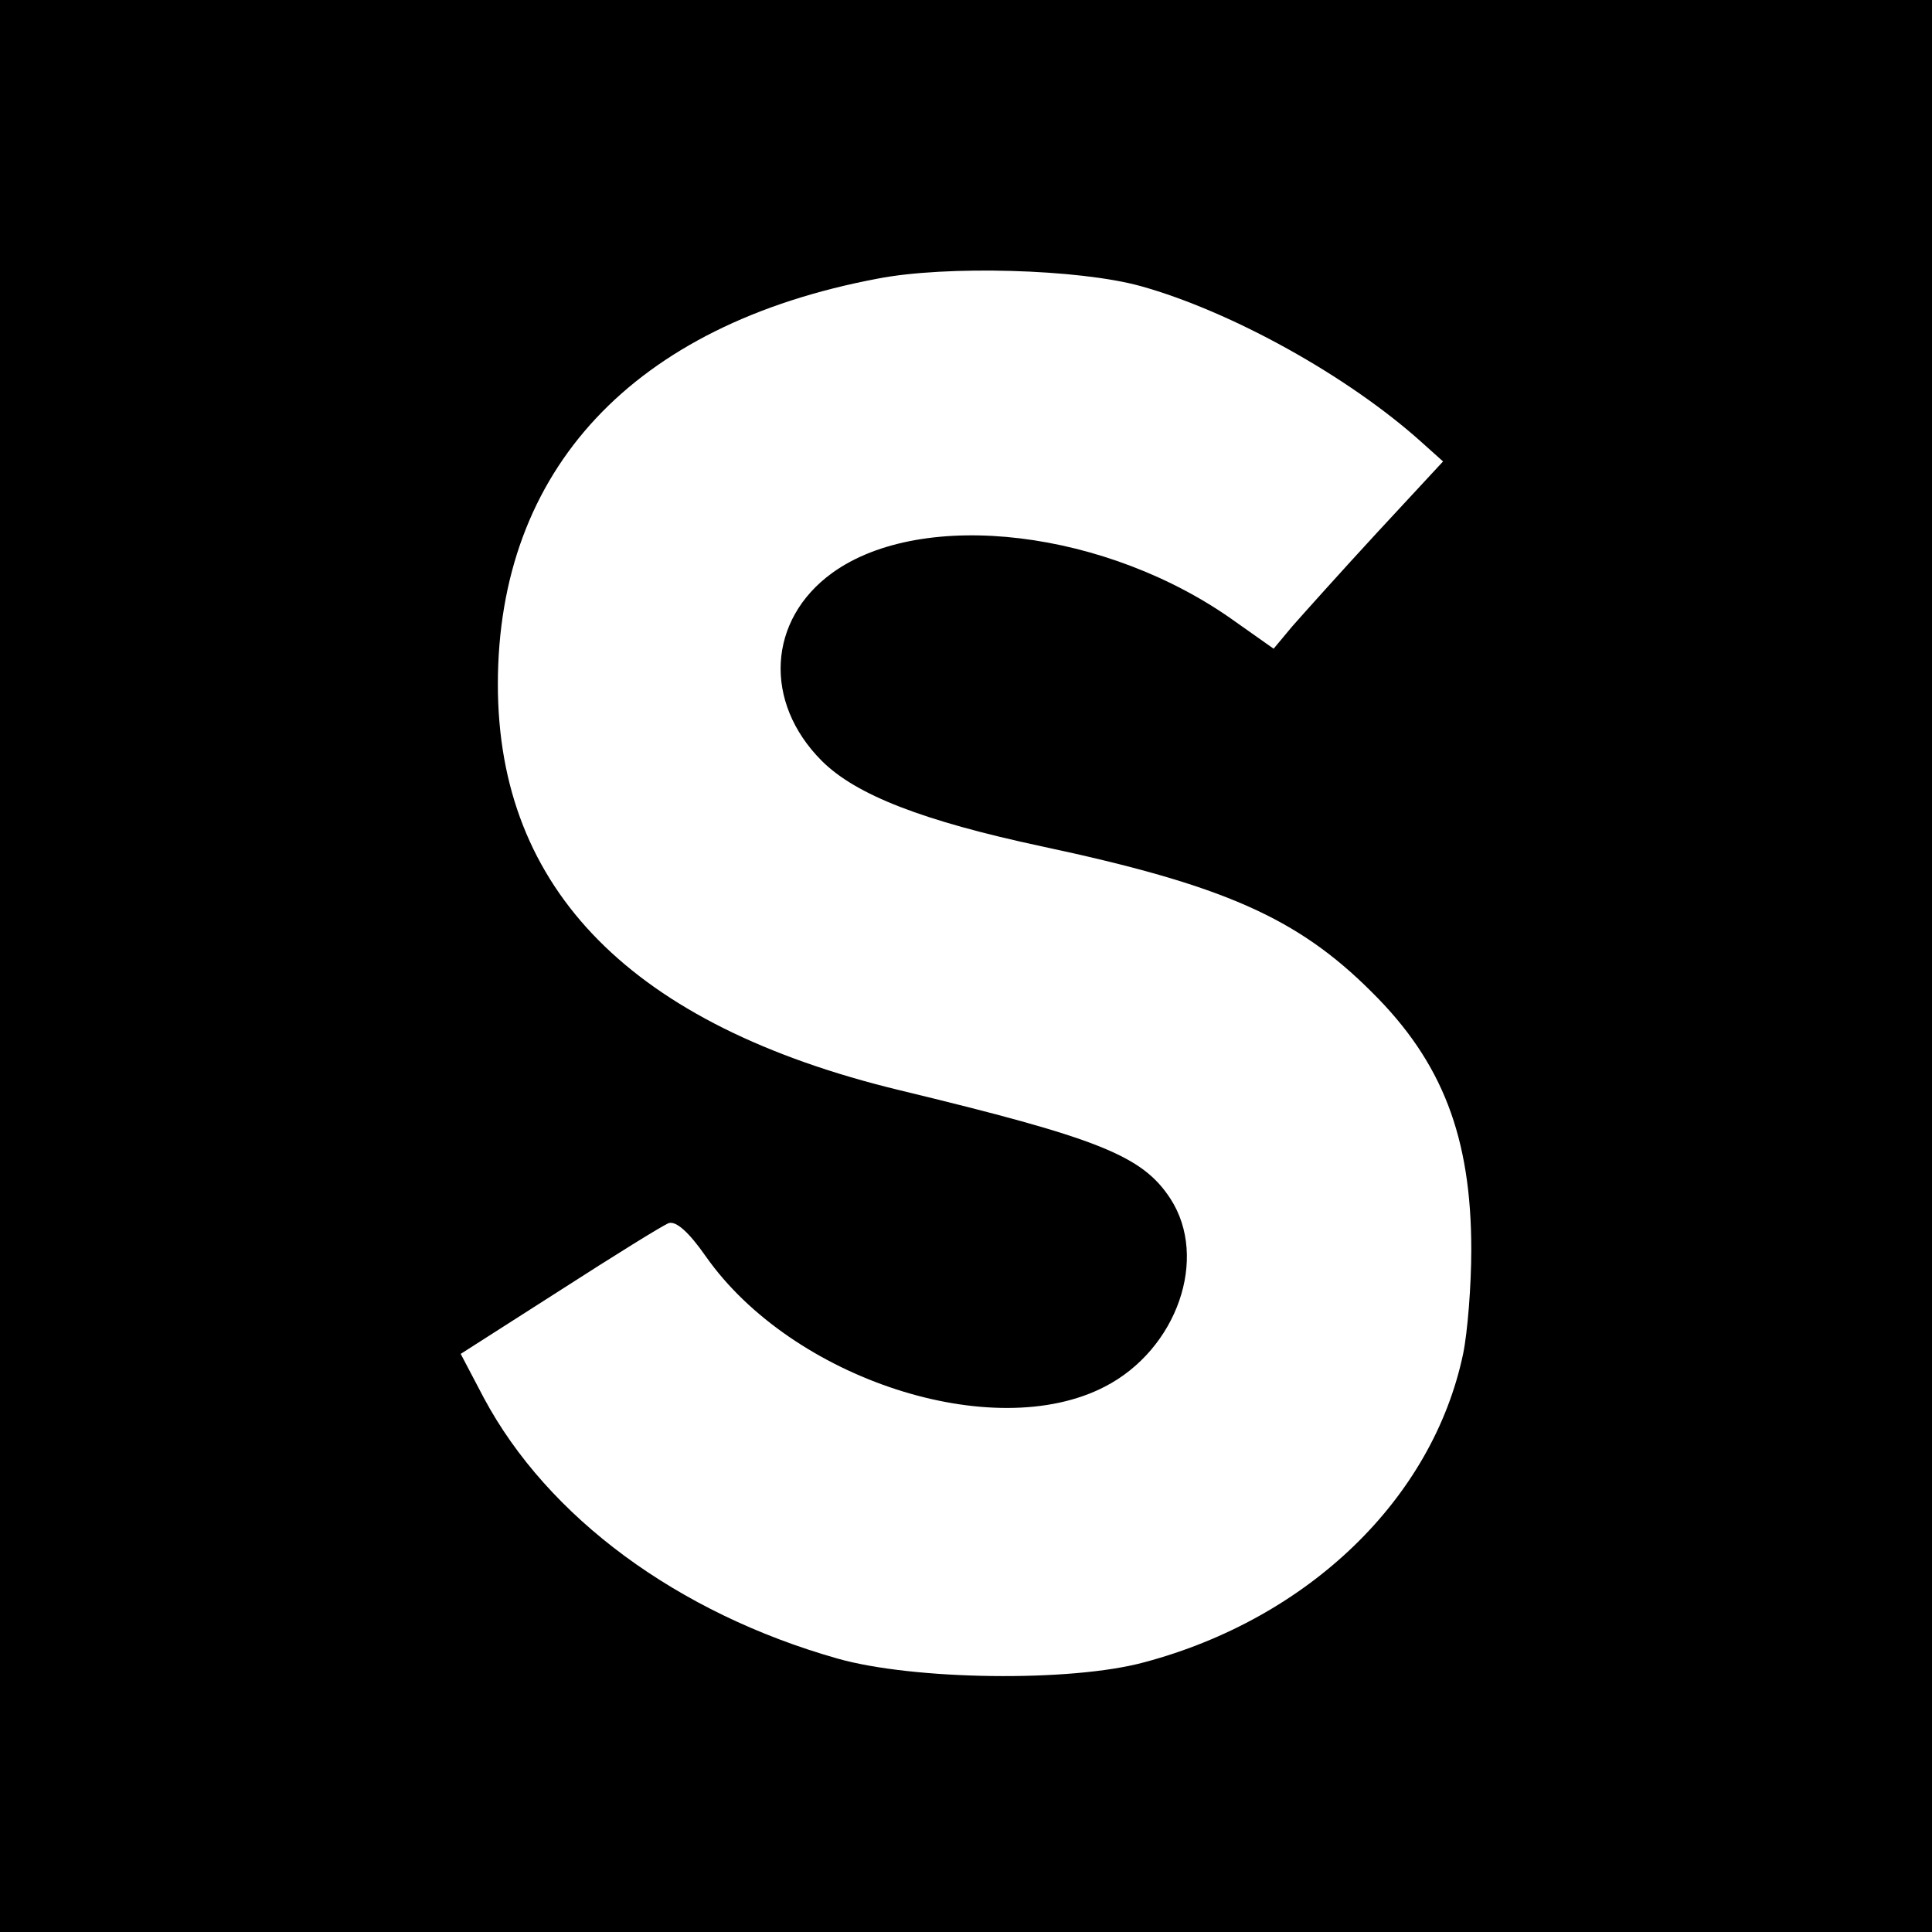
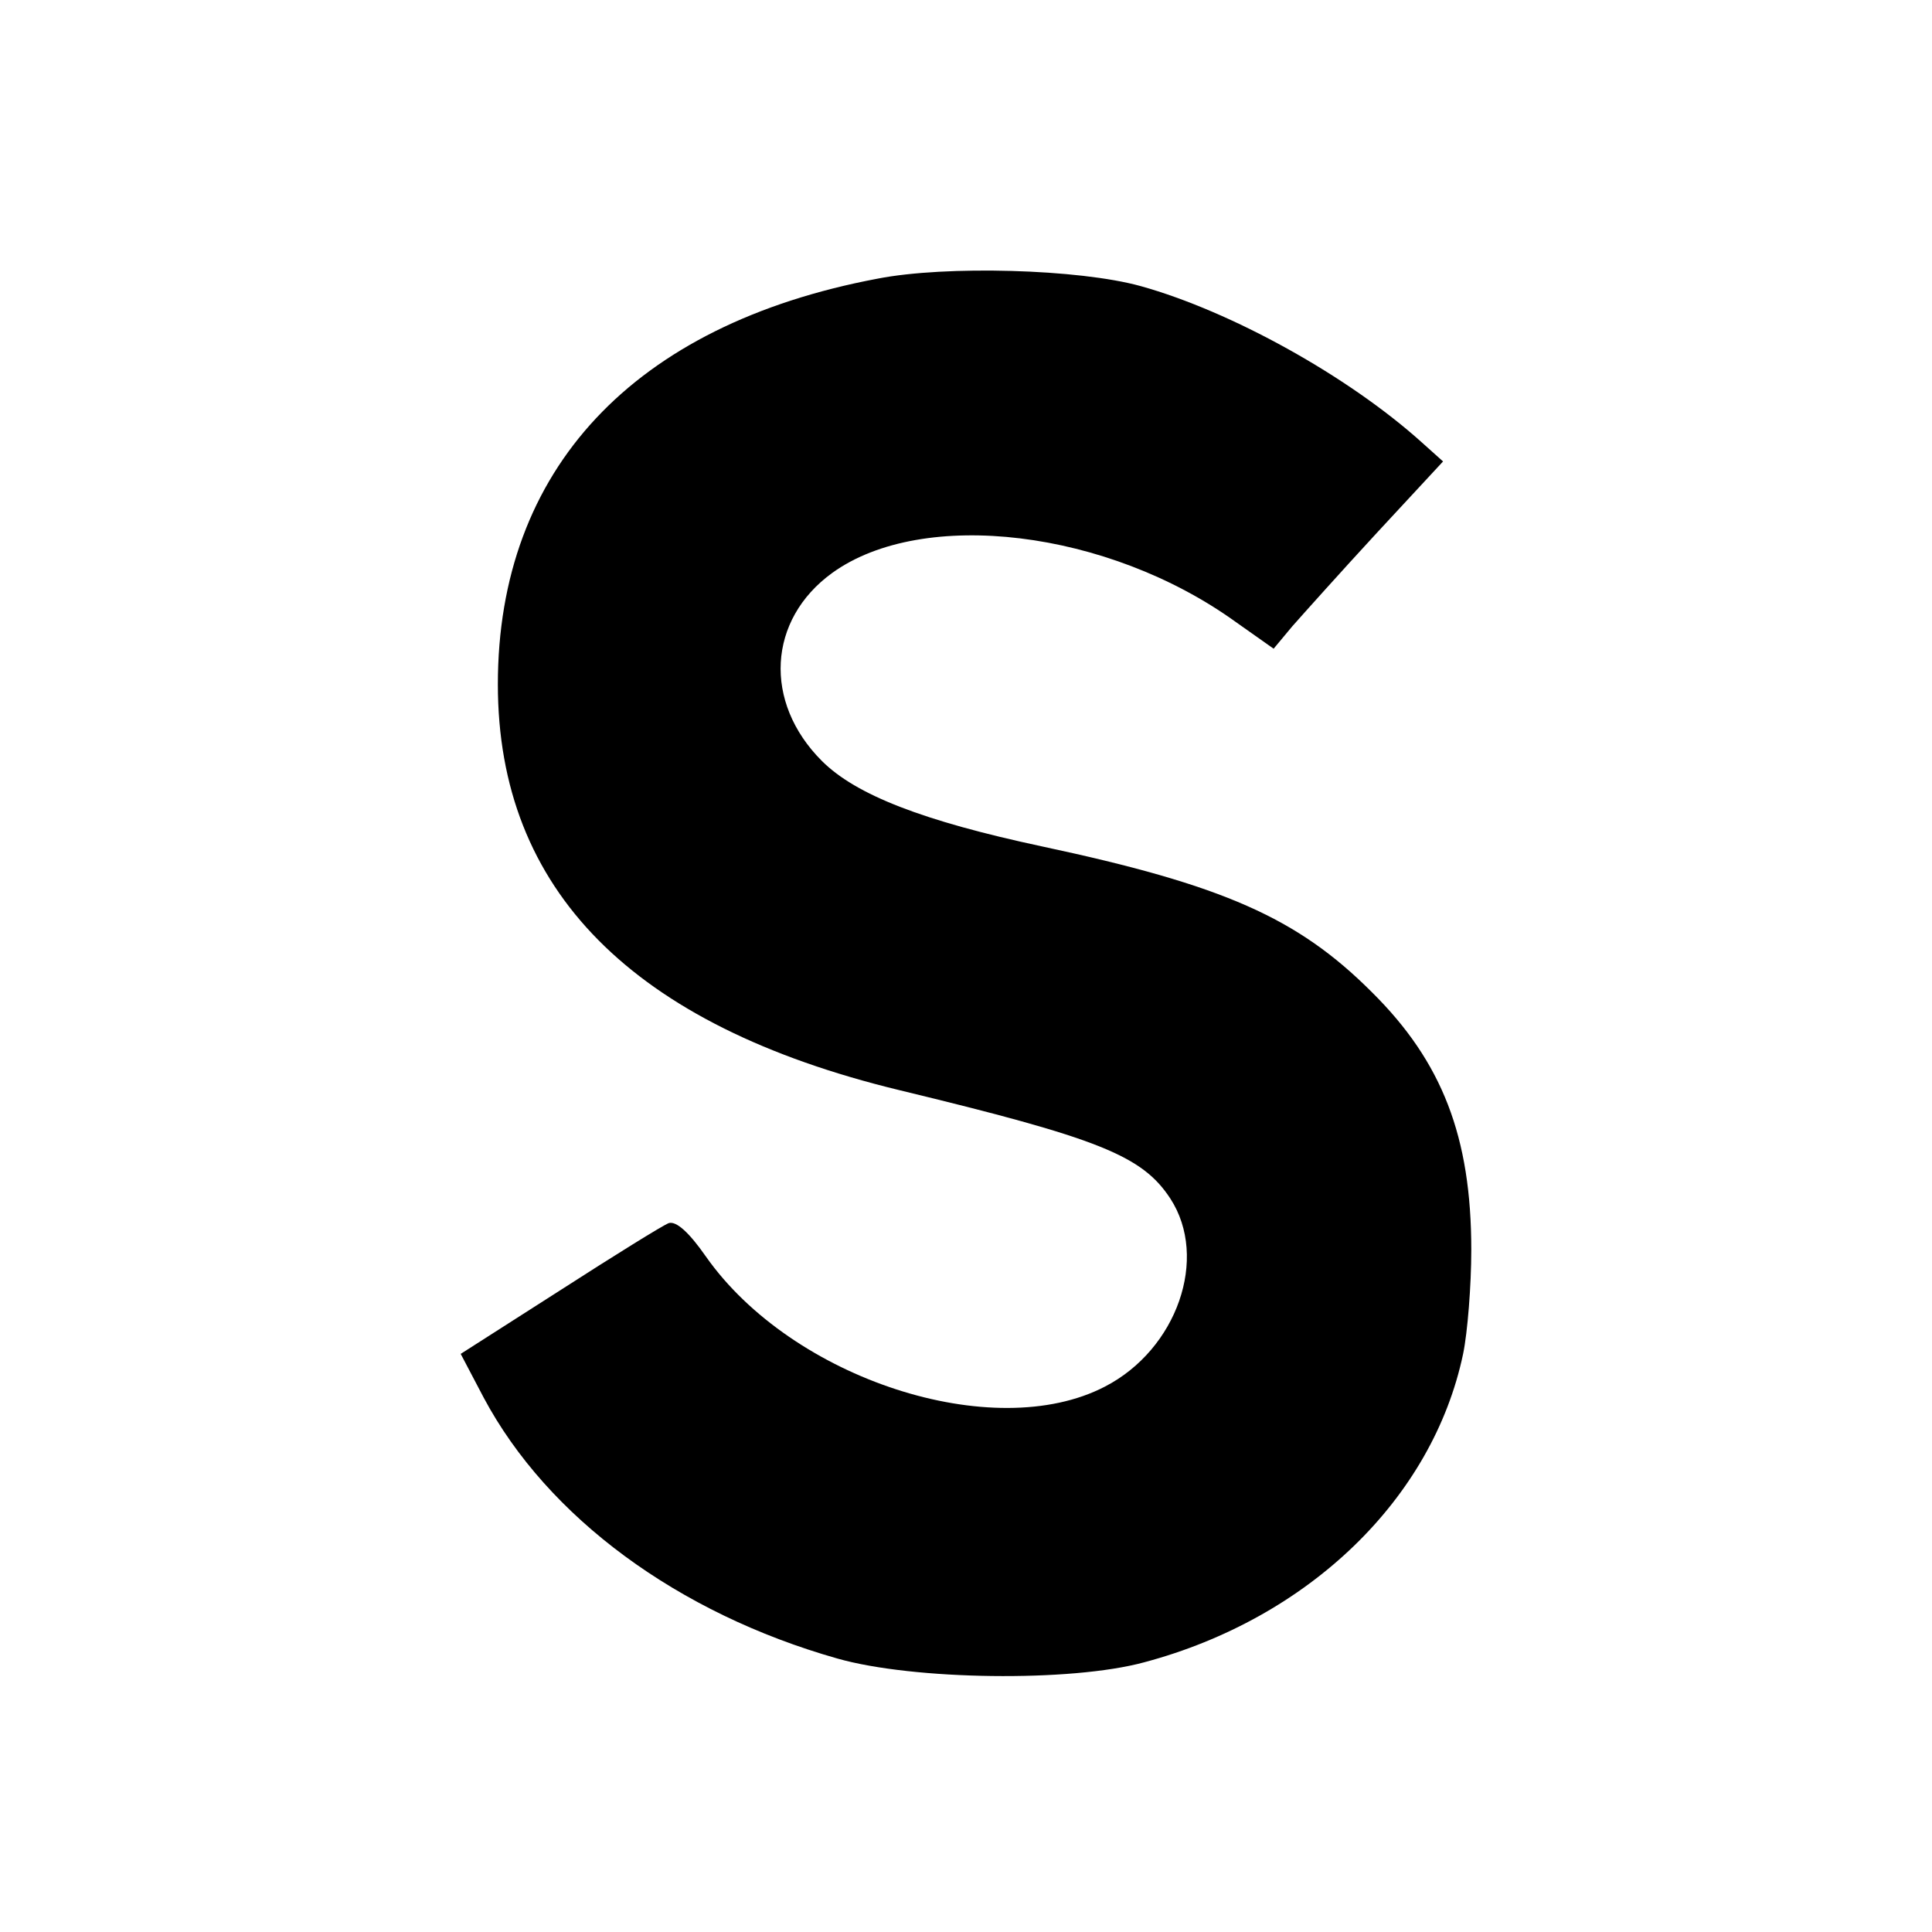
<svg xmlns="http://www.w3.org/2000/svg" version="1.0" width="346.667" height="346.667" viewBox="0 0 260 260">
-   <path d="M0 130v130h260V0H0v130zm153.5-91.5c12.2 3.4 27.9 12.1 37.8 21l2.9 2.6-8.9 9.6c-4.8 5.2-9.9 10.9-11.4 12.6l-2.5 3-5.1-3.6c-17.2-12.4-42.1-15.4-54.3-6.6-8.7 6.3-9.3 17.4-1.4 25.3 4.6 4.6 13.7 8.1 29.6 11.5 24.4 5.2 34.4 9.6 44.4 19.6 9.5 9.4 13.4 19.5 13.4 34.7 0 4.8-.5 11.1-1.1 14-4.1 19.5-20.8 35.6-42.9 41.5-9.9 2.7-31.1 2.4-41.3-.5-21.5-6.1-39-19-47.6-35.1l-3.1-5.9 13.3-8.5c7.3-4.7 13.9-8.8 14.7-9.1 1-.3 2.7 1.2 5 4.5 11.6 16.5 38.7 25.3 53.7 17.5 9.7-5 14-17.3 8.8-25.3-3.8-5.8-9.6-8.1-36.5-14.6-35.9-8.7-54-26.9-54-54.6 0-28.9 18.2-48.4 51.1-54.6 9.2-1.8 27.1-1.3 35.4 1z" />
+   <path d="M0 130v130V0H0v130zm153.5-91.5c12.2 3.4 27.9 12.1 37.8 21l2.9 2.6-8.9 9.6c-4.8 5.2-9.9 10.9-11.4 12.6l-2.5 3-5.1-3.6c-17.2-12.4-42.1-15.4-54.3-6.6-8.7 6.3-9.3 17.4-1.4 25.3 4.6 4.6 13.7 8.1 29.6 11.5 24.4 5.2 34.4 9.6 44.4 19.6 9.5 9.4 13.4 19.5 13.4 34.7 0 4.8-.5 11.1-1.1 14-4.1 19.5-20.8 35.6-42.9 41.5-9.9 2.7-31.1 2.4-41.3-.5-21.5-6.1-39-19-47.6-35.1l-3.1-5.9 13.3-8.5c7.3-4.7 13.9-8.8 14.7-9.1 1-.3 2.7 1.2 5 4.5 11.6 16.5 38.7 25.3 53.7 17.5 9.7-5 14-17.3 8.8-25.3-3.8-5.8-9.6-8.1-36.5-14.6-35.9-8.7-54-26.9-54-54.6 0-28.9 18.2-48.4 51.1-54.6 9.2-1.8 27.1-1.3 35.4 1z" />
</svg>